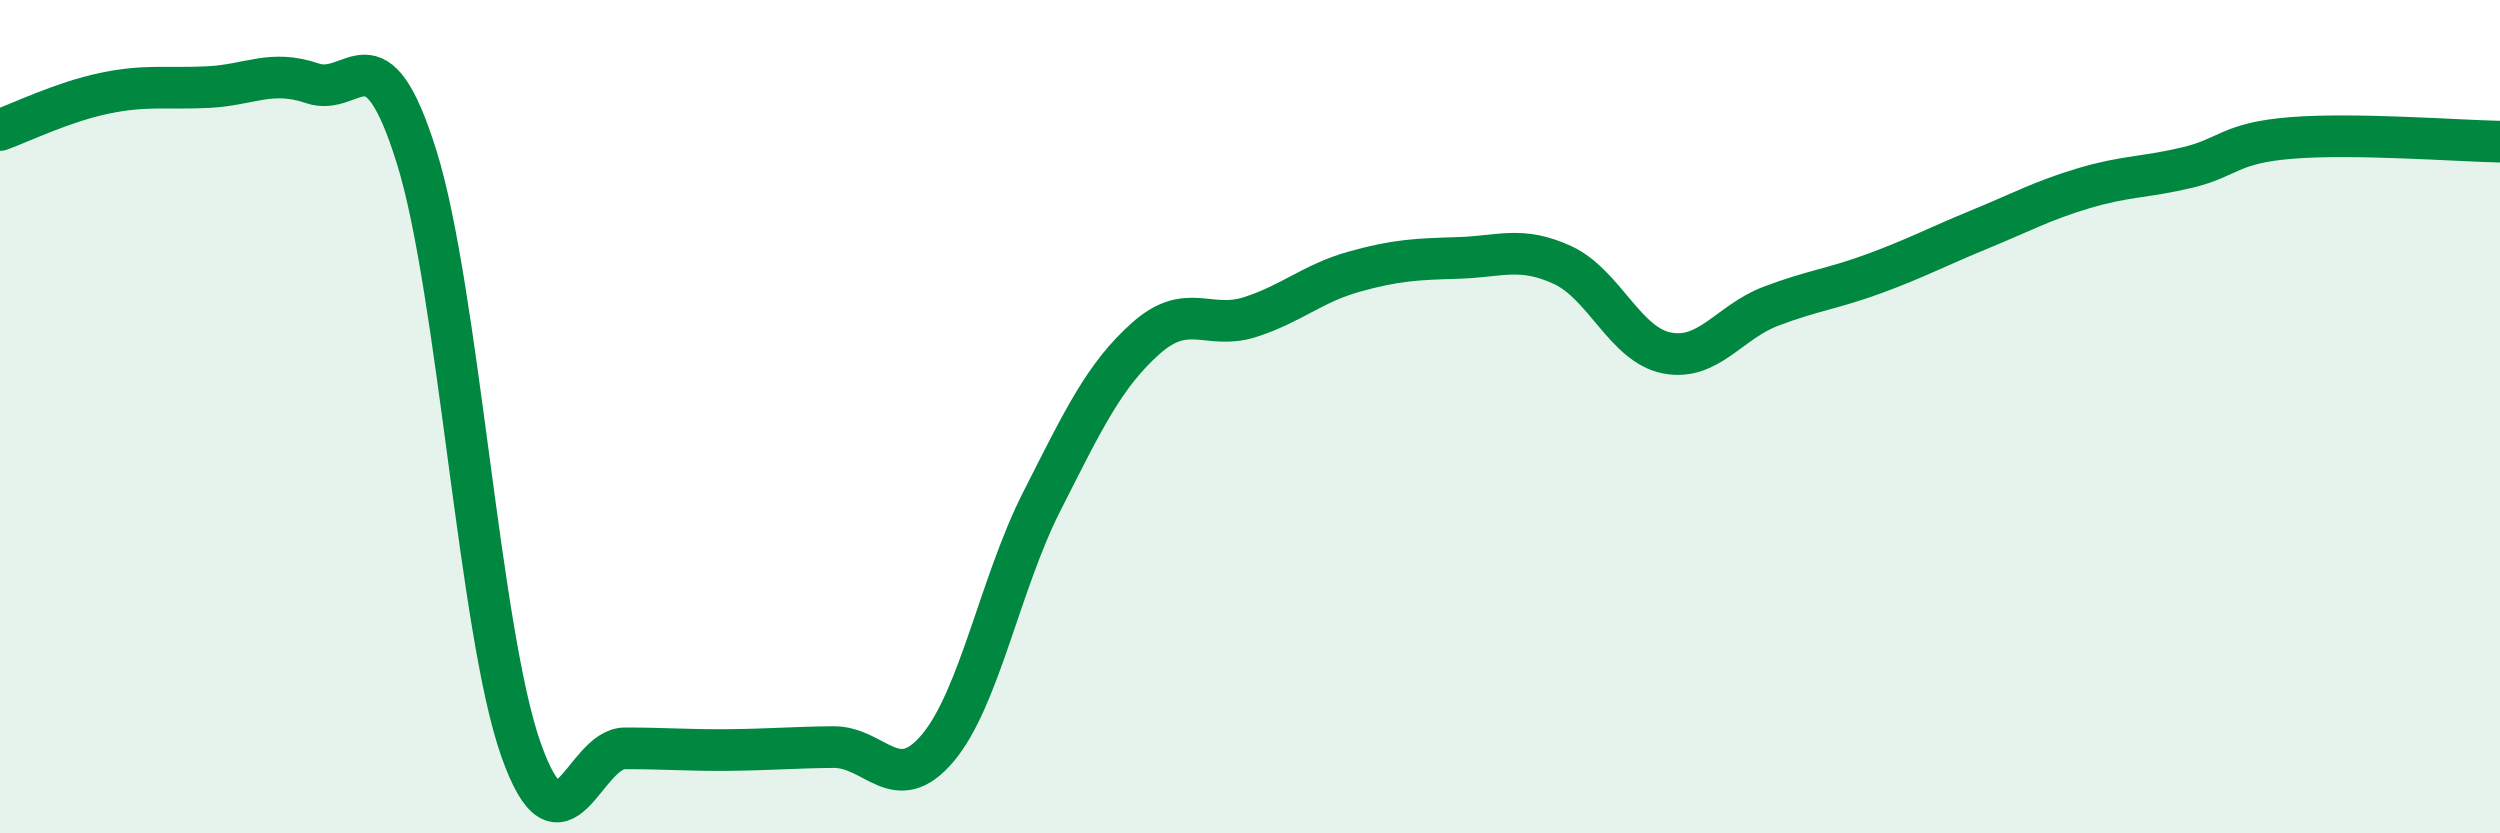
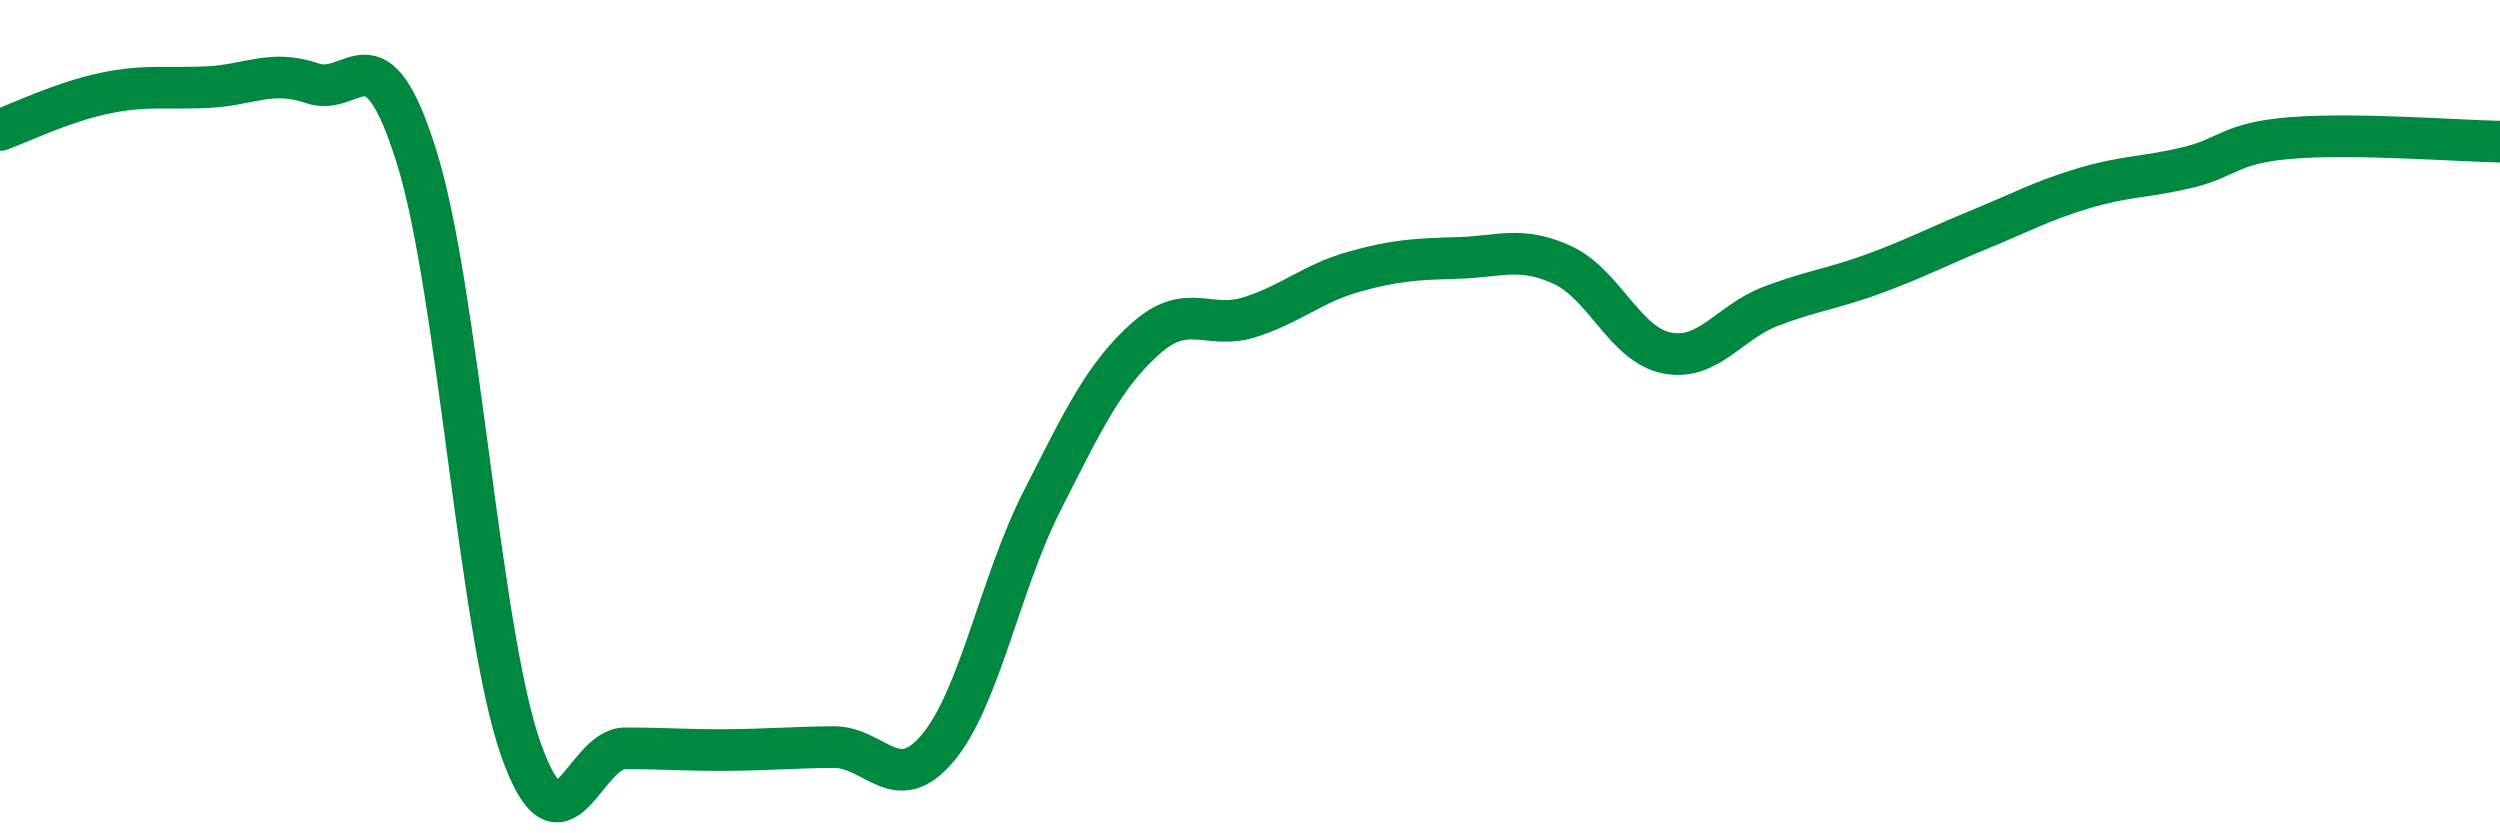
<svg xmlns="http://www.w3.org/2000/svg" width="60" height="20" viewBox="0 0 60 20">
-   <path d="M 0,3.12 C 0.5,2.94 1.5,2.45 2.5,2.24 C 3.5,2.03 4,2.14 5,2.09 C 6,2.04 6.5,1.66 7.5,2 C 8.5,2.34 9,0.57 10,3.77 C 11,6.97 11.5,15.14 12.5,17.98 C 13.5,20.82 14,17.96 15,17.96 C 16,17.96 16.5,18.01 17.5,18 C 18.5,17.99 19,17.94 20,17.93 C 21,17.92 21.5,19.14 22.5,17.96 C 23.5,16.78 24,14.01 25,12.04 C 26,10.07 26.5,9.01 27.5,8.12 C 28.5,7.23 29,7.93 30,7.61 C 31,7.29 31.5,6.8 32.5,6.52 C 33.5,6.24 34,6.22 35,6.19 C 36,6.16 36.5,5.9 37.5,6.36 C 38.5,6.82 39,8.27 40,8.47 C 41,8.67 41.5,7.73 42.5,7.35 C 43.5,6.97 44,6.93 45,6.56 C 46,6.19 46.5,5.92 47.5,5.51 C 48.5,5.1 49,4.82 50,4.52 C 51,4.22 51.5,4.26 52.5,4.02 C 53.5,3.78 53.5,3.43 55,3.31 C 56.5,3.19 59,3.38 60,3.4L60 20L0 20Z" fill="#008740" opacity="0.1" stroke-linecap="round" stroke-linejoin="round" />
  <path d="M 0,3.12 C 0.5,2.94 1.5,2.45 2.5,2.24 C 3.5,2.03 4,2.14 5,2.09 C 6,2.04 6.5,1.66 7.5,2 C 8.5,2.34 9,0.57 10,3.77 C 11,6.97 11.5,15.14 12.5,17.98 C 13.5,20.82 14,17.96 15,17.96 C 16,17.96 16.5,18.01 17.5,18 C 18.5,17.99 19,17.94 20,17.93 C 21,17.92 21.5,19.14 22.5,17.96 C 23.5,16.78 24,14.01 25,12.04 C 26,10.07 26.5,9.01 27.5,8.12 C 28.5,7.23 29,7.93 30,7.61 C 31,7.29 31.5,6.8 32.5,6.52 C 33.5,6.24 34,6.22 35,6.19 C 36,6.16 36.5,5.9 37.5,6.36 C 38.5,6.82 39,8.27 40,8.47 C 41,8.67 41.5,7.73 42.5,7.35 C 43.5,6.97 44,6.93 45,6.56 C 46,6.19 46.5,5.92 47.5,5.51 C 48.5,5.1 49,4.82 50,4.52 C 51,4.22 51.5,4.26 52.5,4.02 C 53.5,3.78 53.5,3.43 55,3.31 C 56.5,3.19 59,3.38 60,3.4" stroke="#008740" stroke-width="1" fill="none" stroke-linecap="round" stroke-linejoin="round" />
</svg>